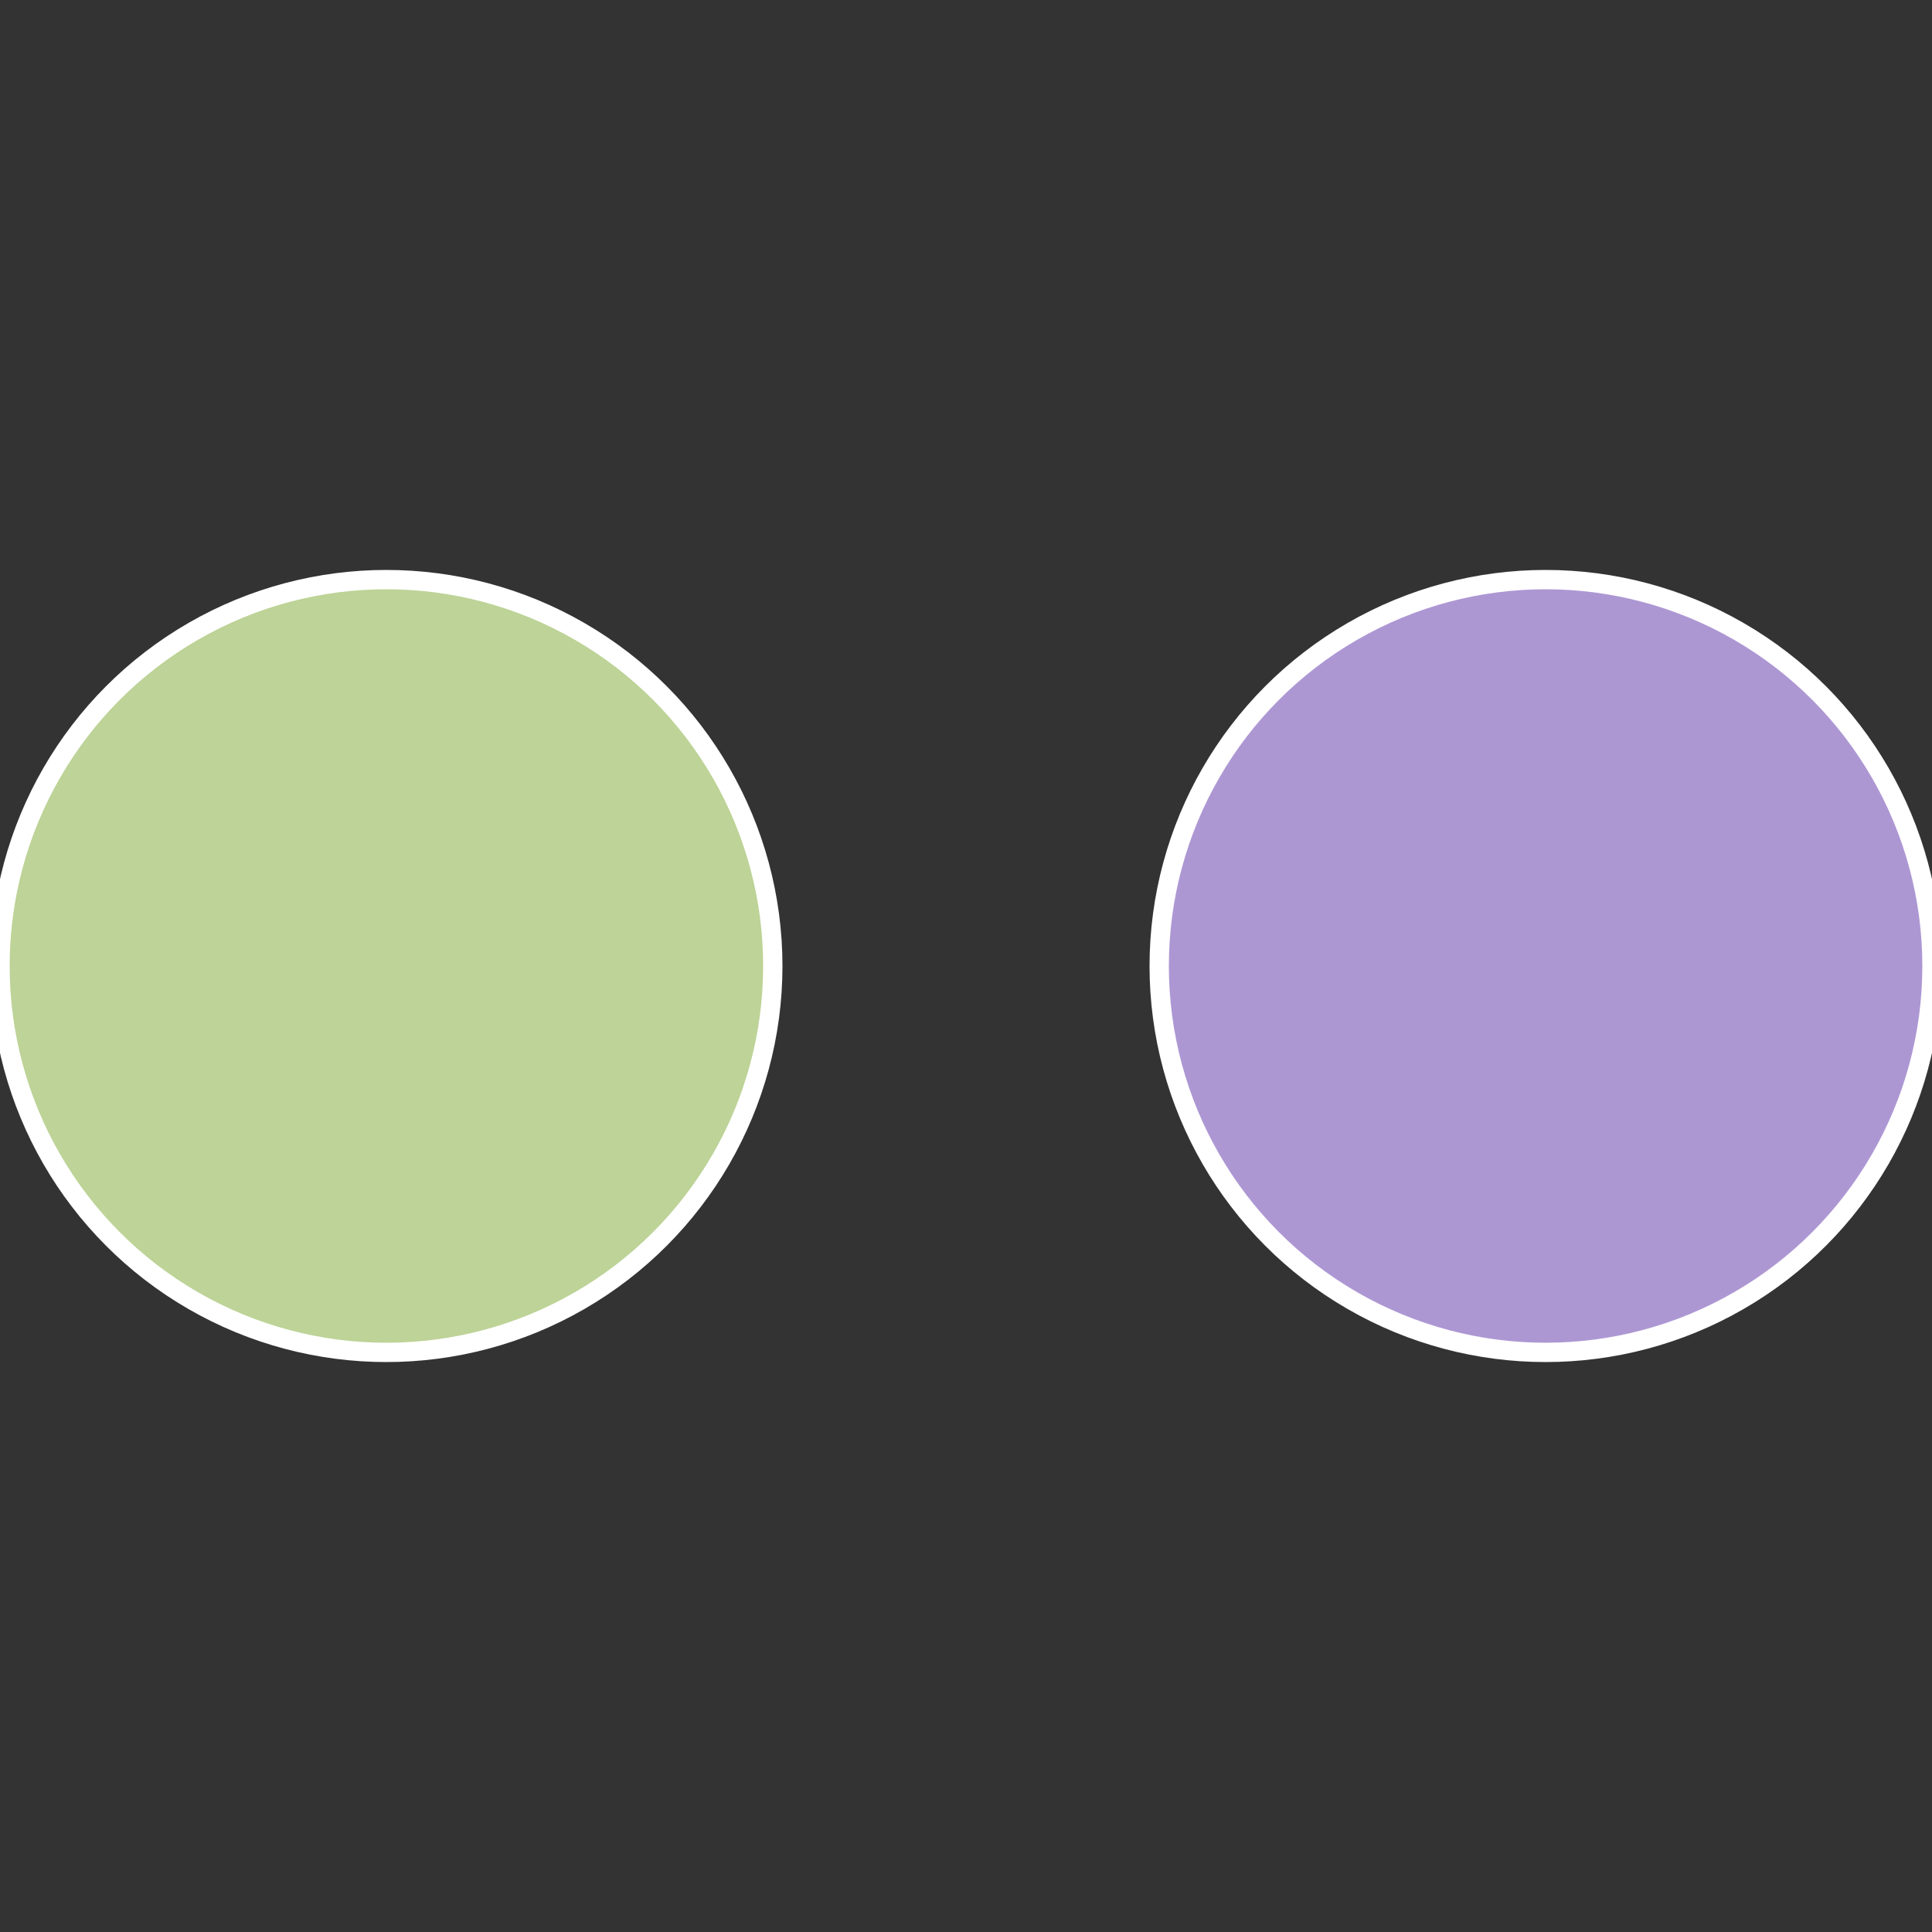
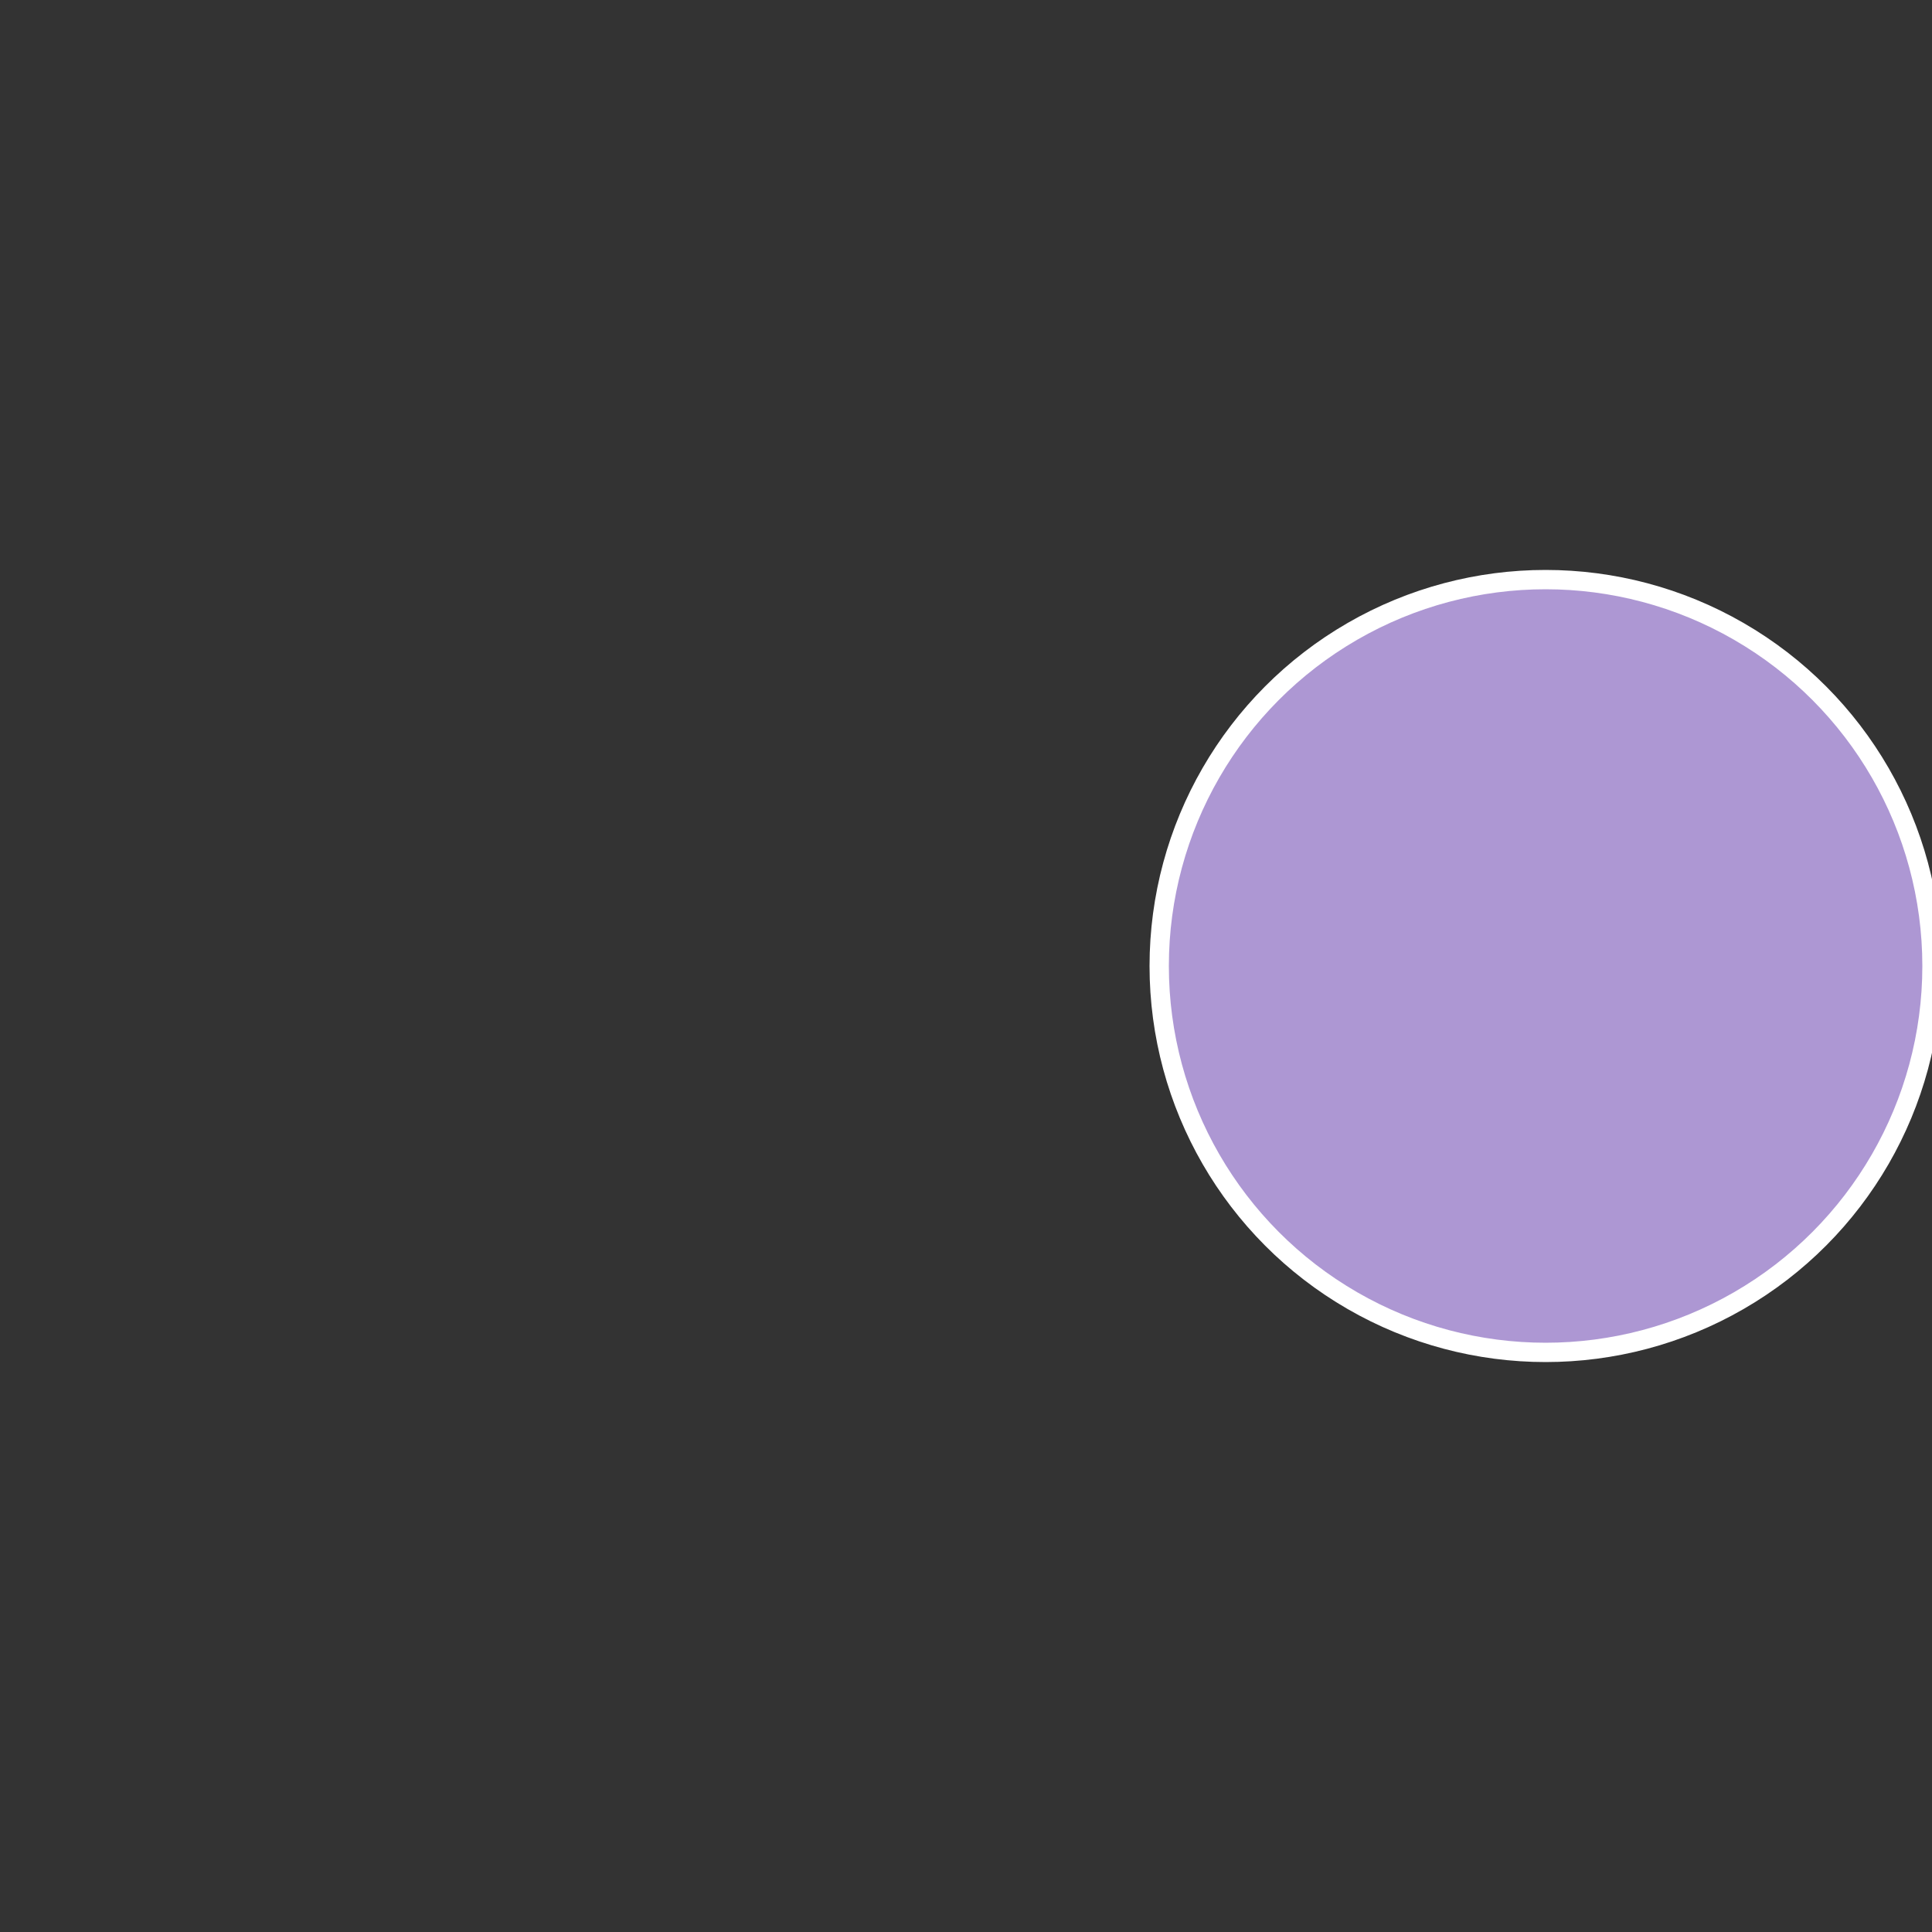
<svg xmlns="http://www.w3.org/2000/svg" width="500" height="500" viewBox="-1 -1 2 2">
  <rect x="-1" y="-1" width="2" height="2" fill="#333333" stroke="none" />
  <circle cx="0.6" cy="0" r="0.4" fill="#ad97d3" stroke="#fff" stroke-width="1%" />
-   <circle cx="-0.6" cy="7.3478807948841E-17" r="0.4" fill="#bdd397" stroke="#fff" stroke-width="1%" />
</svg>